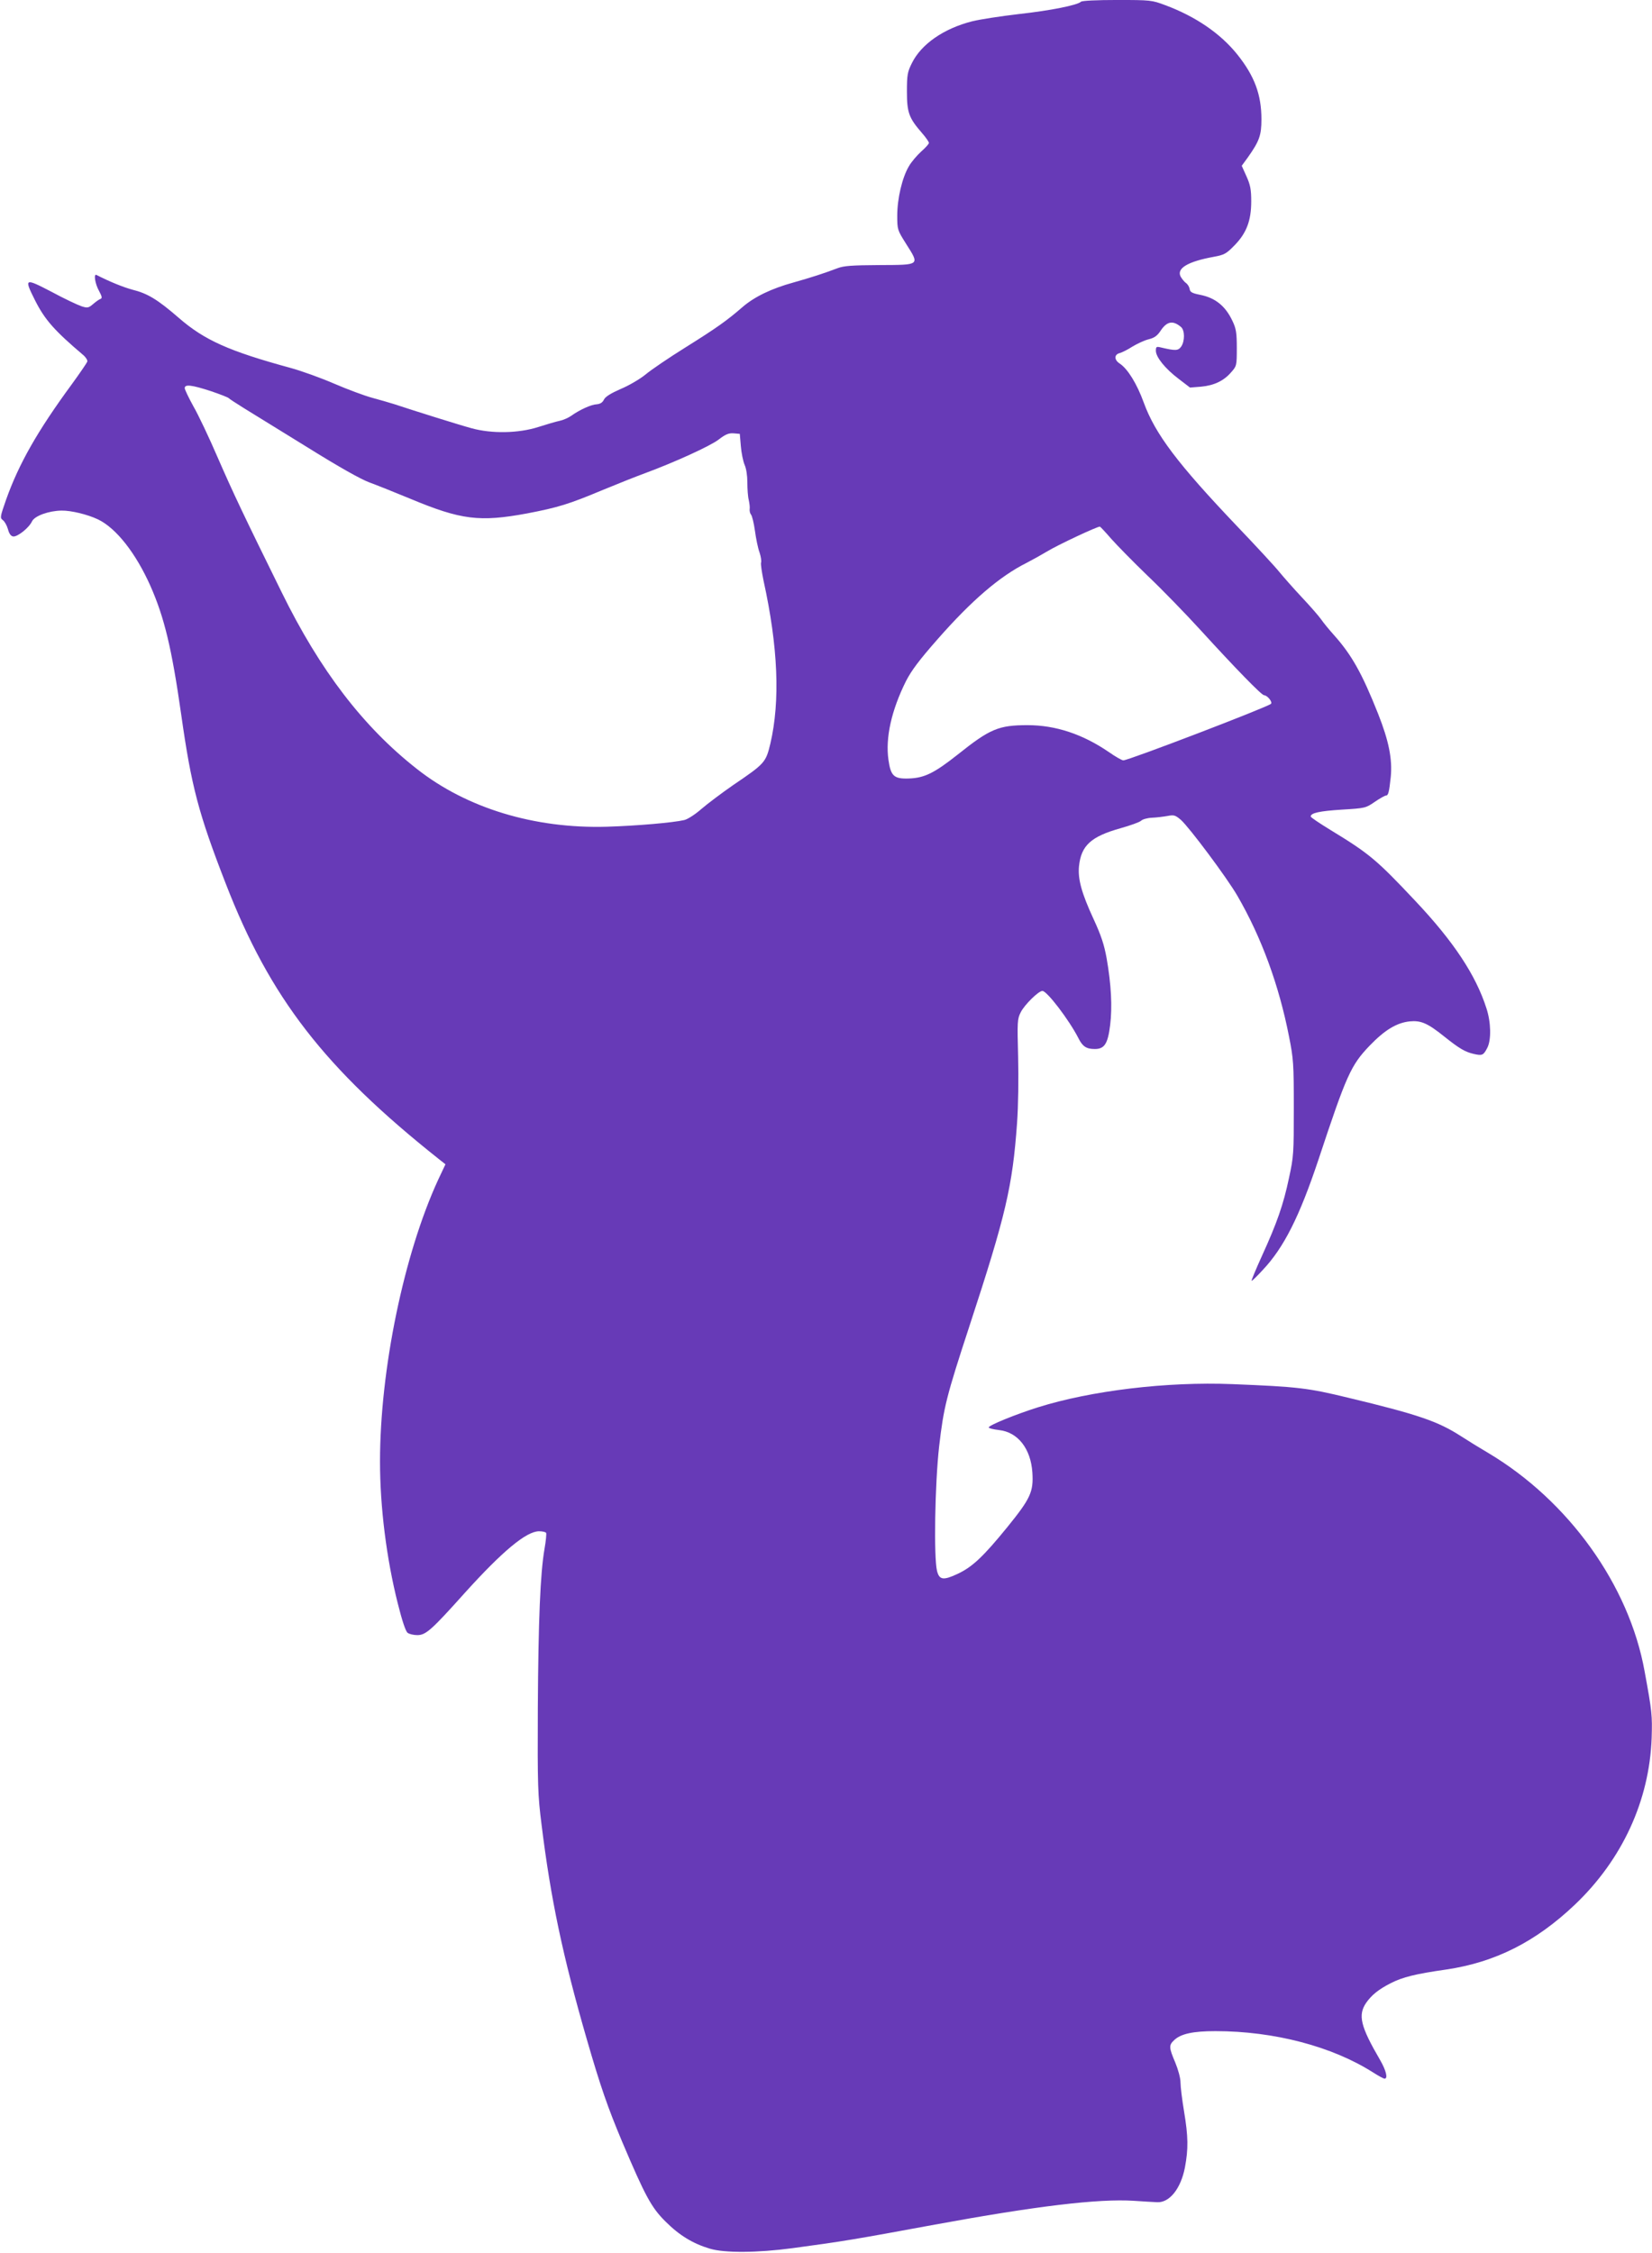
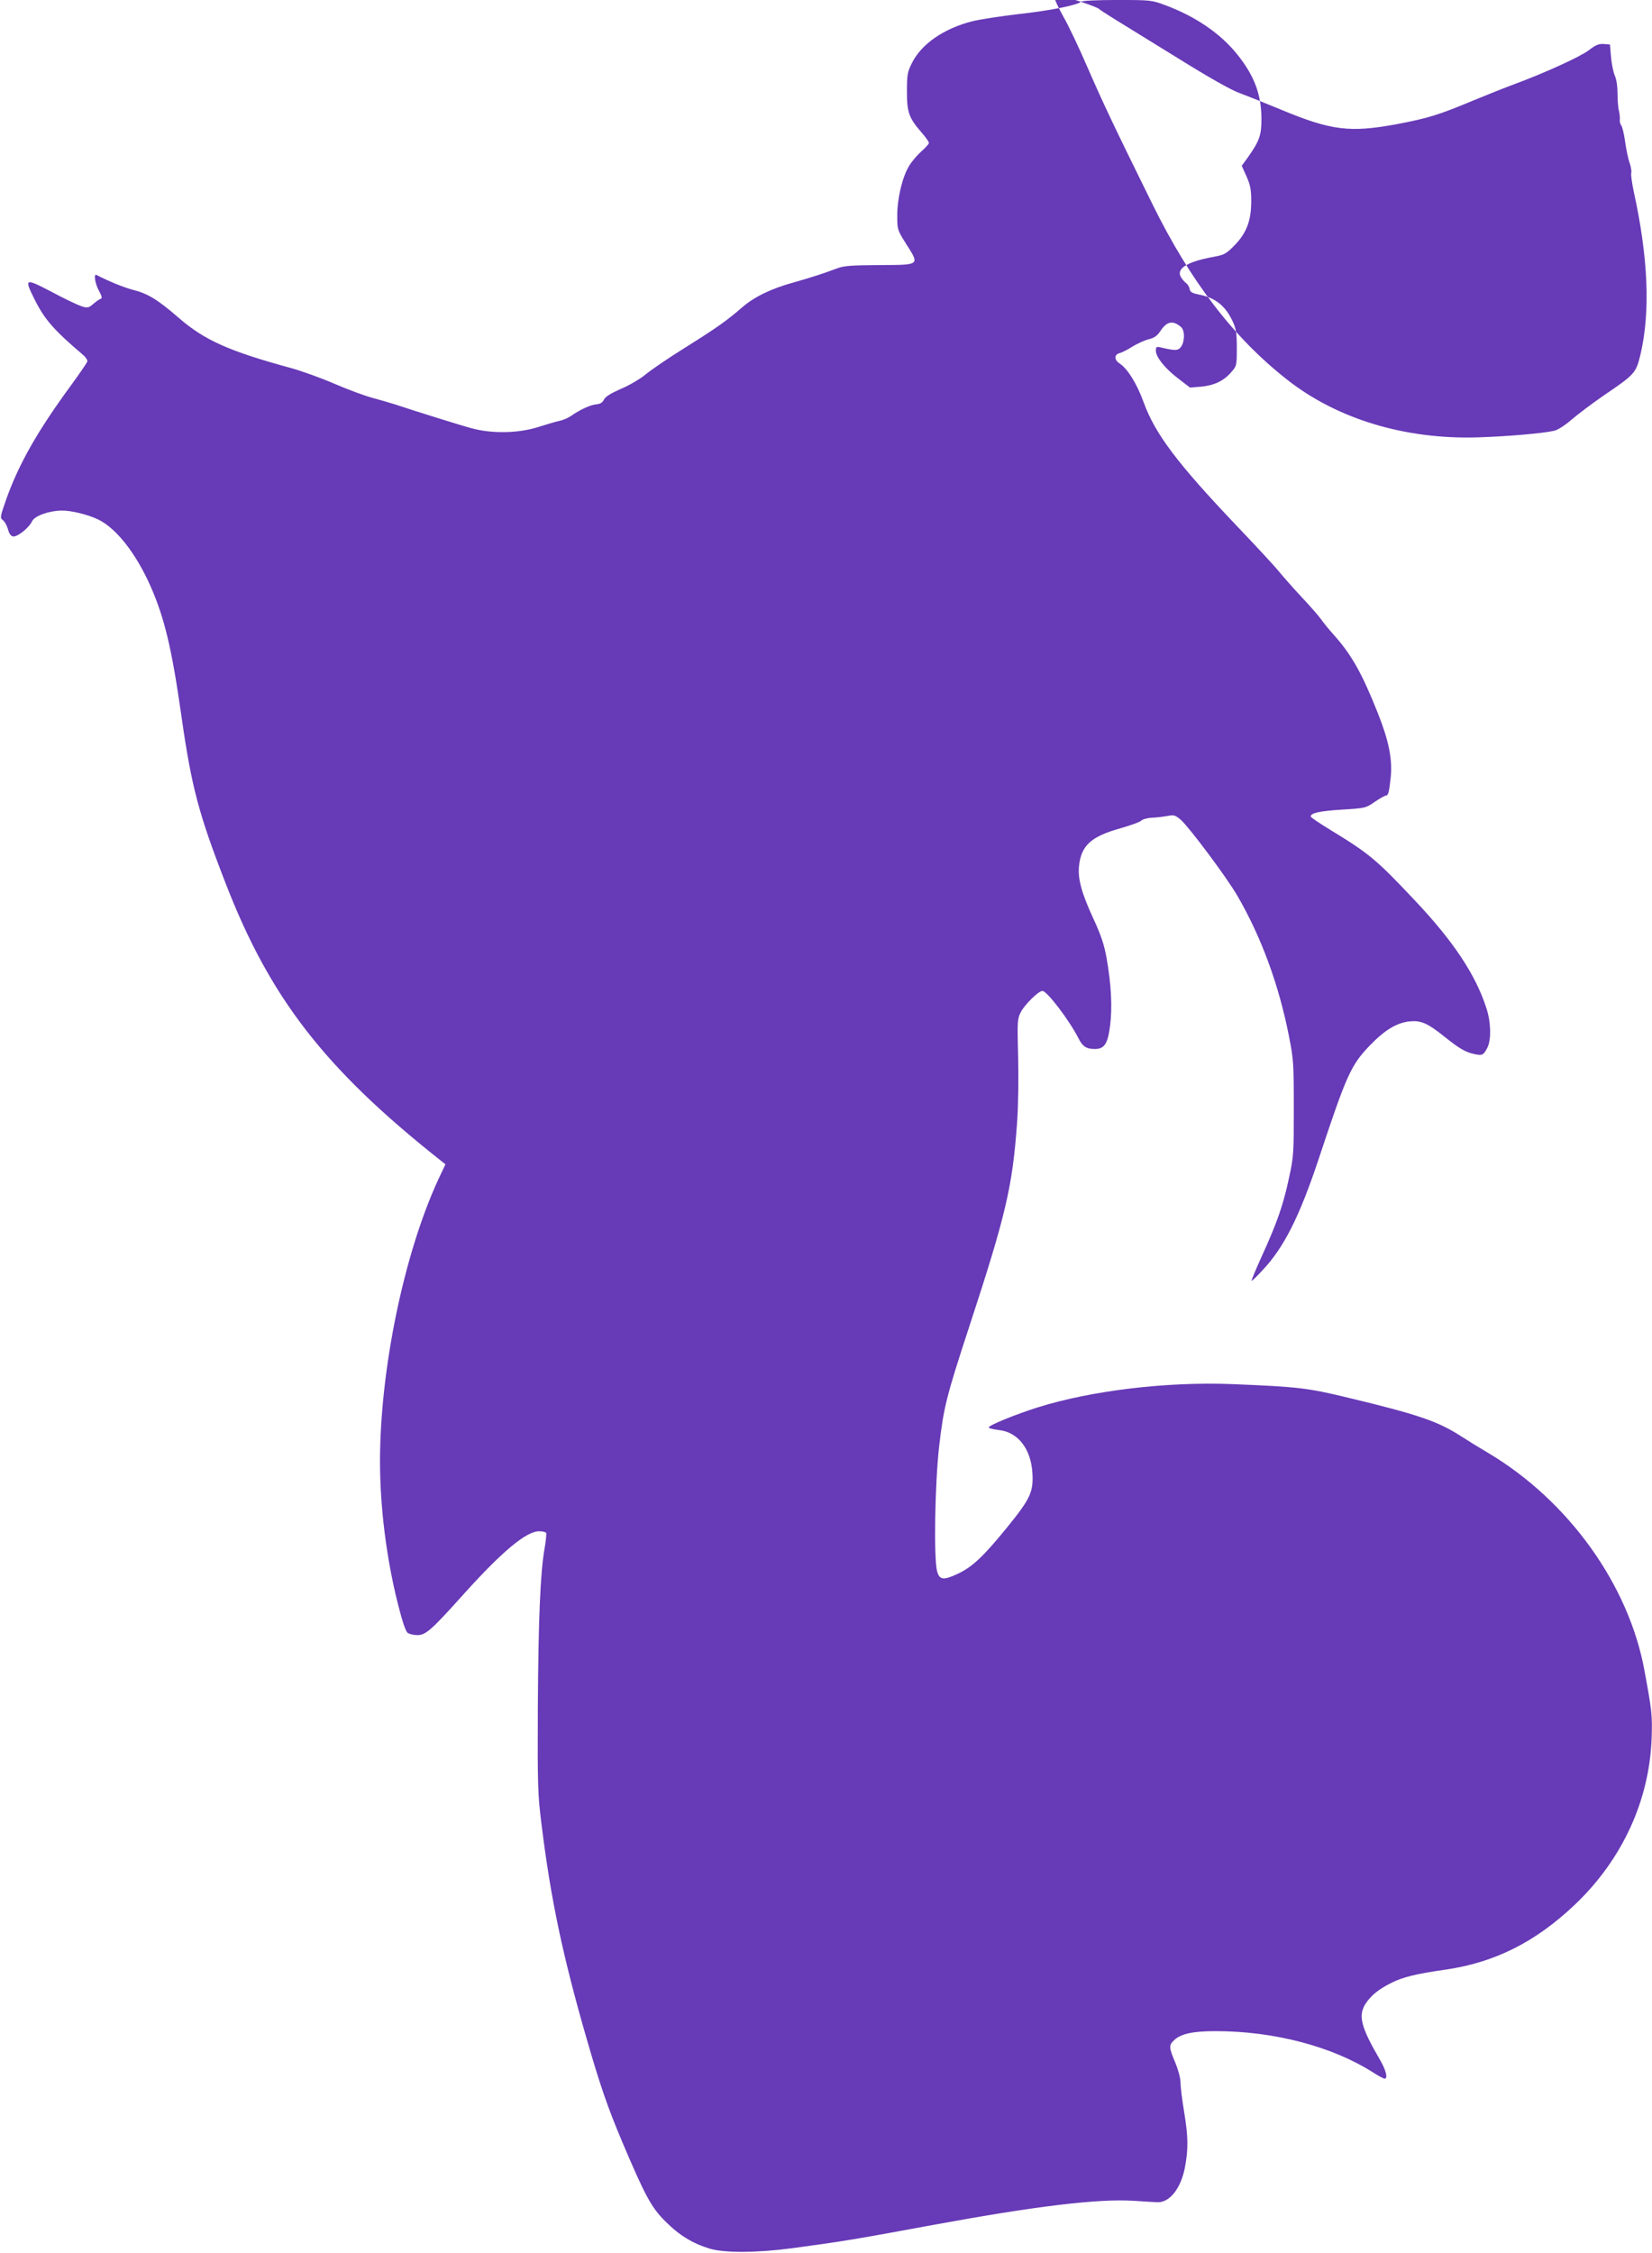
<svg xmlns="http://www.w3.org/2000/svg" version="1.0" width="939pt" height="1280pt" viewBox="0 0 939 1280" preserveAspectRatio="xMidYMid meet">
  <g transform="translate(0,1280) scale(0.1,-0.1)" fill="#673ab7" stroke="none">
-     <path d="M6144 12790 c-19 -19 -172 -50 -354 -70 -102 -12 -220 -30 -264 -41 -162 -41 -290 -130 -343 -238 -25 -50 -28 -67 -28 -161 0 -119 11 -150 85 -235 22 -25 40 -51 40 -57 0 -6 -20 -28 -44 -49 -24 -22 -56 -59 -70 -84 -38 -64 -66 -183 -66 -280 0 -80 1 -82 50 -160 78 -123 82 -120 -150 -121 -159 -1 -203 -4 -240 -18 -76 -29 -151 -53 -250 -81 -124 -34 -222 -81 -290 -140 -89 -77 -145 -117 -324 -229 -93 -58 -195 -127 -227 -154 -32 -26 -95 -63 -141 -82 -57 -25 -87 -44 -95 -60 -8 -17 -21 -25 -41 -27 -31 -1 -97 -31 -146 -66 -16 -11 -45 -24 -65 -28 -20 -4 -74 -20 -121 -35 -112 -36 -265 -39 -380 -7 -67 18 -319 97 -440 137 -25 8 -81 24 -125 36 -44 12 -141 48 -215 80 -74 32 -187 73 -250 90 -348 95 -488 157 -635 285 -120 104 -177 138 -262 159 -52 14 -131 46 -205 84 -17 8 -7 -53 15 -91 16 -30 19 -41 9 -45 -7 -2 -26 -15 -42 -29 -27 -23 -33 -24 -67 -13 -21 7 -98 43 -170 82 -154 80 -157 78 -94 -48 56 -111 110 -172 275 -312 15 -13 25 -30 22 -37 -3 -8 -42 -65 -87 -127 -197 -268 -302 -454 -374 -656 -34 -98 -36 -104 -19 -117 10 -7 23 -30 29 -51 7 -27 17 -40 30 -42 24 -3 90 49 107 86 15 31 95 60 168 61 54 1 148 -22 207 -50 104 -50 215 -192 298 -378 79 -179 121 -352 175 -731 58 -409 98 -561 253 -960 251 -648 561 -1049 1211 -1565 l38 -30 -42 -89 c-195 -424 -330 -1079 -330 -1600 0 -260 37 -552 101 -806 25 -100 45 -159 56 -167 9 -7 34 -13 55 -13 48 0 80 28 270 240 214 237 350 350 422 350 19 0 37 -4 40 -9 3 -4 -1 -46 -9 -91 -24 -139 -35 -402 -38 -905 -2 -444 0 -493 21 -660 52 -423 121 -750 257 -1220 79 -273 119 -387 202 -585 130 -306 165 -372 246 -452 78 -78 155 -125 252 -154 84 -25 268 -24 470 3 297 40 348 49 810 134 573 105 928 148 1130 135 55 -4 115 -7 133 -8 70 -3 134 78 157 197 20 106 19 176 -5 320 -11 66 -20 139 -20 163 0 25 -13 73 -30 114 -36 85 -37 98 -6 127 38 36 107 51 235 51 333 0 664 -87 896 -235 30 -19 59 -35 65 -35 20 0 9 46 -25 105 -112 192 -128 256 -79 327 31 44 71 76 140 111 67 34 139 52 314 77 279 41 510 158 732 369 269 256 423 591 436 946 4 129 2 151 -40 379 -88 490 -432 969 -889 1241 -46 27 -116 70 -156 96 -129 83 -240 122 -641 218 -227 55 -283 62 -657 77 -373 15 -804 -37 -1106 -132 -127 -40 -279 -102 -279 -114 0 -5 26 -11 59 -15 107 -12 180 -106 189 -241 7 -110 -10 -147 -142 -310 -136 -167 -199 -227 -283 -266 -81 -38 -104 -35 -117 17 -19 78 -12 493 12 707 26 224 41 283 172 683 208 634 245 794 271 1155 7 96 9 254 6 376 -5 199 -5 214 15 253 21 42 101 121 123 121 26 0 151 -164 204 -267 24 -49 46 -63 94 -63 55 0 74 30 87 135 13 104 6 233 -20 381 -14 77 -31 129 -74 222 -68 147 -90 227 -83 300 12 118 68 169 235 216 57 16 110 35 118 43 8 8 36 16 62 17 26 1 65 6 88 10 37 7 44 5 76 -22 49 -44 262 -329 321 -431 137 -236 237 -509 294 -801 25 -126 27 -154 27 -405 0 -256 -1 -277 -27 -396 -32 -153 -69 -258 -153 -442 -35 -77 -62 -142 -60 -144 2 -2 30 25 63 61 121 128 209 304 317 627 160 483 184 536 291 648 86 89 153 130 228 138 64 6 101 -10 196 -86 85 -68 119 -88 168 -99 48 -11 55 -8 77 35 23 45 21 145 -5 224 -60 188 -186 379 -404 610 -221 235 -262 269 -482 403 -62 38 -113 72 -113 77 0 20 50 31 177 39 133 8 136 9 187 44 29 20 58 36 64 36 13 0 18 20 27 105 10 102 -11 206 -72 360 -91 229 -150 334 -250 446 -27 30 -60 70 -73 89 -13 19 -63 76 -110 126 -47 50 -104 115 -128 144 -23 29 -133 148 -244 264 -334 351 -462 520 -527 699 -39 107 -91 191 -136 221 -33 21 -33 52 0 60 14 4 46 20 72 37 27 16 67 35 91 41 33 8 50 20 69 49 36 54 70 60 116 21 22 -19 22 -80 1 -111 -17 -24 -32 -25 -116 -5 -25 6 -28 4 -28 -19 0 -36 53 -102 130 -160 l64 -49 63 5 c74 7 129 33 171 82 31 35 32 37 32 138 0 86 -4 110 -24 152 -40 86 -98 133 -185 150 -46 9 -57 16 -59 33 -2 12 -11 27 -21 34 -10 7 -23 24 -30 36 -25 47 40 86 189 113 59 11 70 17 116 64 69 70 96 141 96 251 0 67 -5 93 -27 142 l-27 60 35 48 c65 92 77 125 77 216 0 140 -39 245 -136 367 -96 120 -237 217 -412 282 -75 28 -82 29 -272 29 -117 0 -200 -4 -206 -10z m-4946 -2212 c53 -18 99 -36 102 -40 3 -4 42 -29 85 -56 44 -27 206 -127 360 -222 183 -114 306 -183 355 -201 41 -15 146 -57 233 -93 288 -120 393 -133 663 -83 177 34 236 52 432 134 87 36 193 78 237 94 168 62 370 154 419 191 40 31 58 38 86 36 l35 -3 6 -70 c3 -38 13 -86 21 -105 10 -22 16 -62 16 -101 0 -37 3 -81 8 -100 4 -19 7 -42 5 -52 -1 -10 2 -24 8 -31 6 -7 16 -48 22 -91 6 -44 17 -99 26 -123 8 -24 12 -50 9 -58 -3 -7 4 -54 14 -103 83 -377 95 -684 39 -925 -26 -108 -31 -114 -211 -236 -65 -45 -146 -106 -181 -136 -34 -30 -77 -58 -97 -63 -63 -15 -272 -33 -440 -38 -411 -12 -797 105 -1080 328 -305 239 -551 560 -769 1004 -218 442 -277 567 -362 762 -49 114 -112 247 -140 295 -27 49 -49 95 -49 103 0 23 40 18 148 -17z m5119 -840 c32 -36 125 -131 207 -210 82 -78 217 -217 300 -308 199 -218 347 -370 361 -370 18 0 50 -39 39 -49 -23 -20 -809 -321 -839 -321 -8 0 -45 21 -82 47 -149 102 -303 153 -462 153 -165 0 -214 -21 -396 -166 -134 -106 -190 -134 -279 -137 -85 -3 -103 14 -116 106 -18 125 17 282 100 448 31 60 75 119 179 237 194 221 354 358 506 434 33 17 85 46 115 64 62 38 291 145 302 142 4 -2 33 -33 65 -70z" />
+     <path d="M6144 12790 c-19 -19 -172 -50 -354 -70 -102 -12 -220 -30 -264 -41 -162 -41 -290 -130 -343 -238 -25 -50 -28 -67 -28 -161 0 -119 11 -150 85 -235 22 -25 40 -51 40 -57 0 -6 -20 -28 -44 -49 -24 -22 -56 -59 -70 -84 -38 -64 -66 -183 -66 -280 0 -80 1 -82 50 -160 78 -123 82 -120 -150 -121 -159 -1 -203 -4 -240 -18 -76 -29 -151 -53 -250 -81 -124 -34 -222 -81 -290 -140 -89 -77 -145 -117 -324 -229 -93 -58 -195 -127 -227 -154 -32 -26 -95 -63 -141 -82 -57 -25 -87 -44 -95 -60 -8 -17 -21 -25 -41 -27 -31 -1 -97 -31 -146 -66 -16 -11 -45 -24 -65 -28 -20 -4 -74 -20 -121 -35 -112 -36 -265 -39 -380 -7 -67 18 -319 97 -440 137 -25 8 -81 24 -125 36 -44 12 -141 48 -215 80 -74 32 -187 73 -250 90 -348 95 -488 157 -635 285 -120 104 -177 138 -262 159 -52 14 -131 46 -205 84 -17 8 -7 -53 15 -91 16 -30 19 -41 9 -45 -7 -2 -26 -15 -42 -29 -27 -23 -33 -24 -67 -13 -21 7 -98 43 -170 82 -154 80 -157 78 -94 -48 56 -111 110 -172 275 -312 15 -13 25 -30 22 -37 -3 -8 -42 -65 -87 -127 -197 -268 -302 -454 -374 -656 -34 -98 -36 -104 -19 -117 10 -7 23 -30 29 -51 7 -27 17 -40 30 -42 24 -3 90 49 107 86 15 31 95 60 168 61 54 1 148 -22 207 -50 104 -50 215 -192 298 -378 79 -179 121 -352 175 -731 58 -409 98 -561 253 -960 251 -648 561 -1049 1211 -1565 l38 -30 -42 -89 c-195 -424 -330 -1079 -330 -1600 0 -260 37 -552 101 -806 25 -100 45 -159 56 -167 9 -7 34 -13 55 -13 48 0 80 28 270 240 214 237 350 350 422 350 19 0 37 -4 40 -9 3 -4 -1 -46 -9 -91 -24 -139 -35 -402 -38 -905 -2 -444 0 -493 21 -660 52 -423 121 -750 257 -1220 79 -273 119 -387 202 -585 130 -306 165 -372 246 -452 78 -78 155 -125 252 -154 84 -25 268 -24 470 3 297 40 348 49 810 134 573 105 928 148 1130 135 55 -4 115 -7 133 -8 70 -3 134 78 157 197 20 106 19 176 -5 320 -11 66 -20 139 -20 163 0 25 -13 73 -30 114 -36 85 -37 98 -6 127 38 36 107 51 235 51 333 0 664 -87 896 -235 30 -19 59 -35 65 -35 20 0 9 46 -25 105 -112 192 -128 256 -79 327 31 44 71 76 140 111 67 34 139 52 314 77 279 41 510 158 732 369 269 256 423 591 436 946 4 129 2 151 -40 379 -88 490 -432 969 -889 1241 -46 27 -116 70 -156 96 -129 83 -240 122 -641 218 -227 55 -283 62 -657 77 -373 15 -804 -37 -1106 -132 -127 -40 -279 -102 -279 -114 0 -5 26 -11 59 -15 107 -12 180 -106 189 -241 7 -110 -10 -147 -142 -310 -136 -167 -199 -227 -283 -266 -81 -38 -104 -35 -117 17 -19 78 -12 493 12 707 26 224 41 283 172 683 208 634 245 794 271 1155 7 96 9 254 6 376 -5 199 -5 214 15 253 21 42 101 121 123 121 26 0 151 -164 204 -267 24 -49 46 -63 94 -63 55 0 74 30 87 135 13 104 6 233 -20 381 -14 77 -31 129 -74 222 -68 147 -90 227 -83 300 12 118 68 169 235 216 57 16 110 35 118 43 8 8 36 16 62 17 26 1 65 6 88 10 37 7 44 5 76 -22 49 -44 262 -329 321 -431 137 -236 237 -509 294 -801 25 -126 27 -154 27 -405 0 -256 -1 -277 -27 -396 -32 -153 -69 -258 -153 -442 -35 -77 -62 -142 -60 -144 2 -2 30 25 63 61 121 128 209 304 317 627 160 483 184 536 291 648 86 89 153 130 228 138 64 6 101 -10 196 -86 85 -68 119 -88 168 -99 48 -11 55 -8 77 35 23 45 21 145 -5 224 -60 188 -186 379 -404 610 -221 235 -262 269 -482 403 -62 38 -113 72 -113 77 0 20 50 31 177 39 133 8 136 9 187 44 29 20 58 36 64 36 13 0 18 20 27 105 10 102 -11 206 -72 360 -91 229 -150 334 -250 446 -27 30 -60 70 -73 89 -13 19 -63 76 -110 126 -47 50 -104 115 -128 144 -23 29 -133 148 -244 264 -334 351 -462 520 -527 699 -39 107 -91 191 -136 221 -33 21 -33 52 0 60 14 4 46 20 72 37 27 16 67 35 91 41 33 8 50 20 69 49 36 54 70 60 116 21 22 -19 22 -80 1 -111 -17 -24 -32 -25 -116 -5 -25 6 -28 4 -28 -19 0 -36 53 -102 130 -160 l64 -49 63 5 c74 7 129 33 171 82 31 35 32 37 32 138 0 86 -4 110 -24 152 -40 86 -98 133 -185 150 -46 9 -57 16 -59 33 -2 12 -11 27 -21 34 -10 7 -23 24 -30 36 -25 47 40 86 189 113 59 11 70 17 116 64 69 70 96 141 96 251 0 67 -5 93 -27 142 l-27 60 35 48 c65 92 77 125 77 216 0 140 -39 245 -136 367 -96 120 -237 217 -412 282 -75 28 -82 29 -272 29 -117 0 -200 -4 -206 -10z c53 -18 99 -36 102 -40 3 -4 42 -29 85 -56 44 -27 206 -127 360 -222 183 -114 306 -183 355 -201 41 -15 146 -57 233 -93 288 -120 393 -133 663 -83 177 34 236 52 432 134 87 36 193 78 237 94 168 62 370 154 419 191 40 31 58 38 86 36 l35 -3 6 -70 c3 -38 13 -86 21 -105 10 -22 16 -62 16 -101 0 -37 3 -81 8 -100 4 -19 7 -42 5 -52 -1 -10 2 -24 8 -31 6 -7 16 -48 22 -91 6 -44 17 -99 26 -123 8 -24 12 -50 9 -58 -3 -7 4 -54 14 -103 83 -377 95 -684 39 -925 -26 -108 -31 -114 -211 -236 -65 -45 -146 -106 -181 -136 -34 -30 -77 -58 -97 -63 -63 -15 -272 -33 -440 -38 -411 -12 -797 105 -1080 328 -305 239 -551 560 -769 1004 -218 442 -277 567 -362 762 -49 114 -112 247 -140 295 -27 49 -49 95 -49 103 0 23 40 18 148 -17z m5119 -840 c32 -36 125 -131 207 -210 82 -78 217 -217 300 -308 199 -218 347 -370 361 -370 18 0 50 -39 39 -49 -23 -20 -809 -321 -839 -321 -8 0 -45 21 -82 47 -149 102 -303 153 -462 153 -165 0 -214 -21 -396 -166 -134 -106 -190 -134 -279 -137 -85 -3 -103 14 -116 106 -18 125 17 282 100 448 31 60 75 119 179 237 194 221 354 358 506 434 33 17 85 46 115 64 62 38 291 145 302 142 4 -2 33 -33 65 -70z" />
  </g>
</svg>